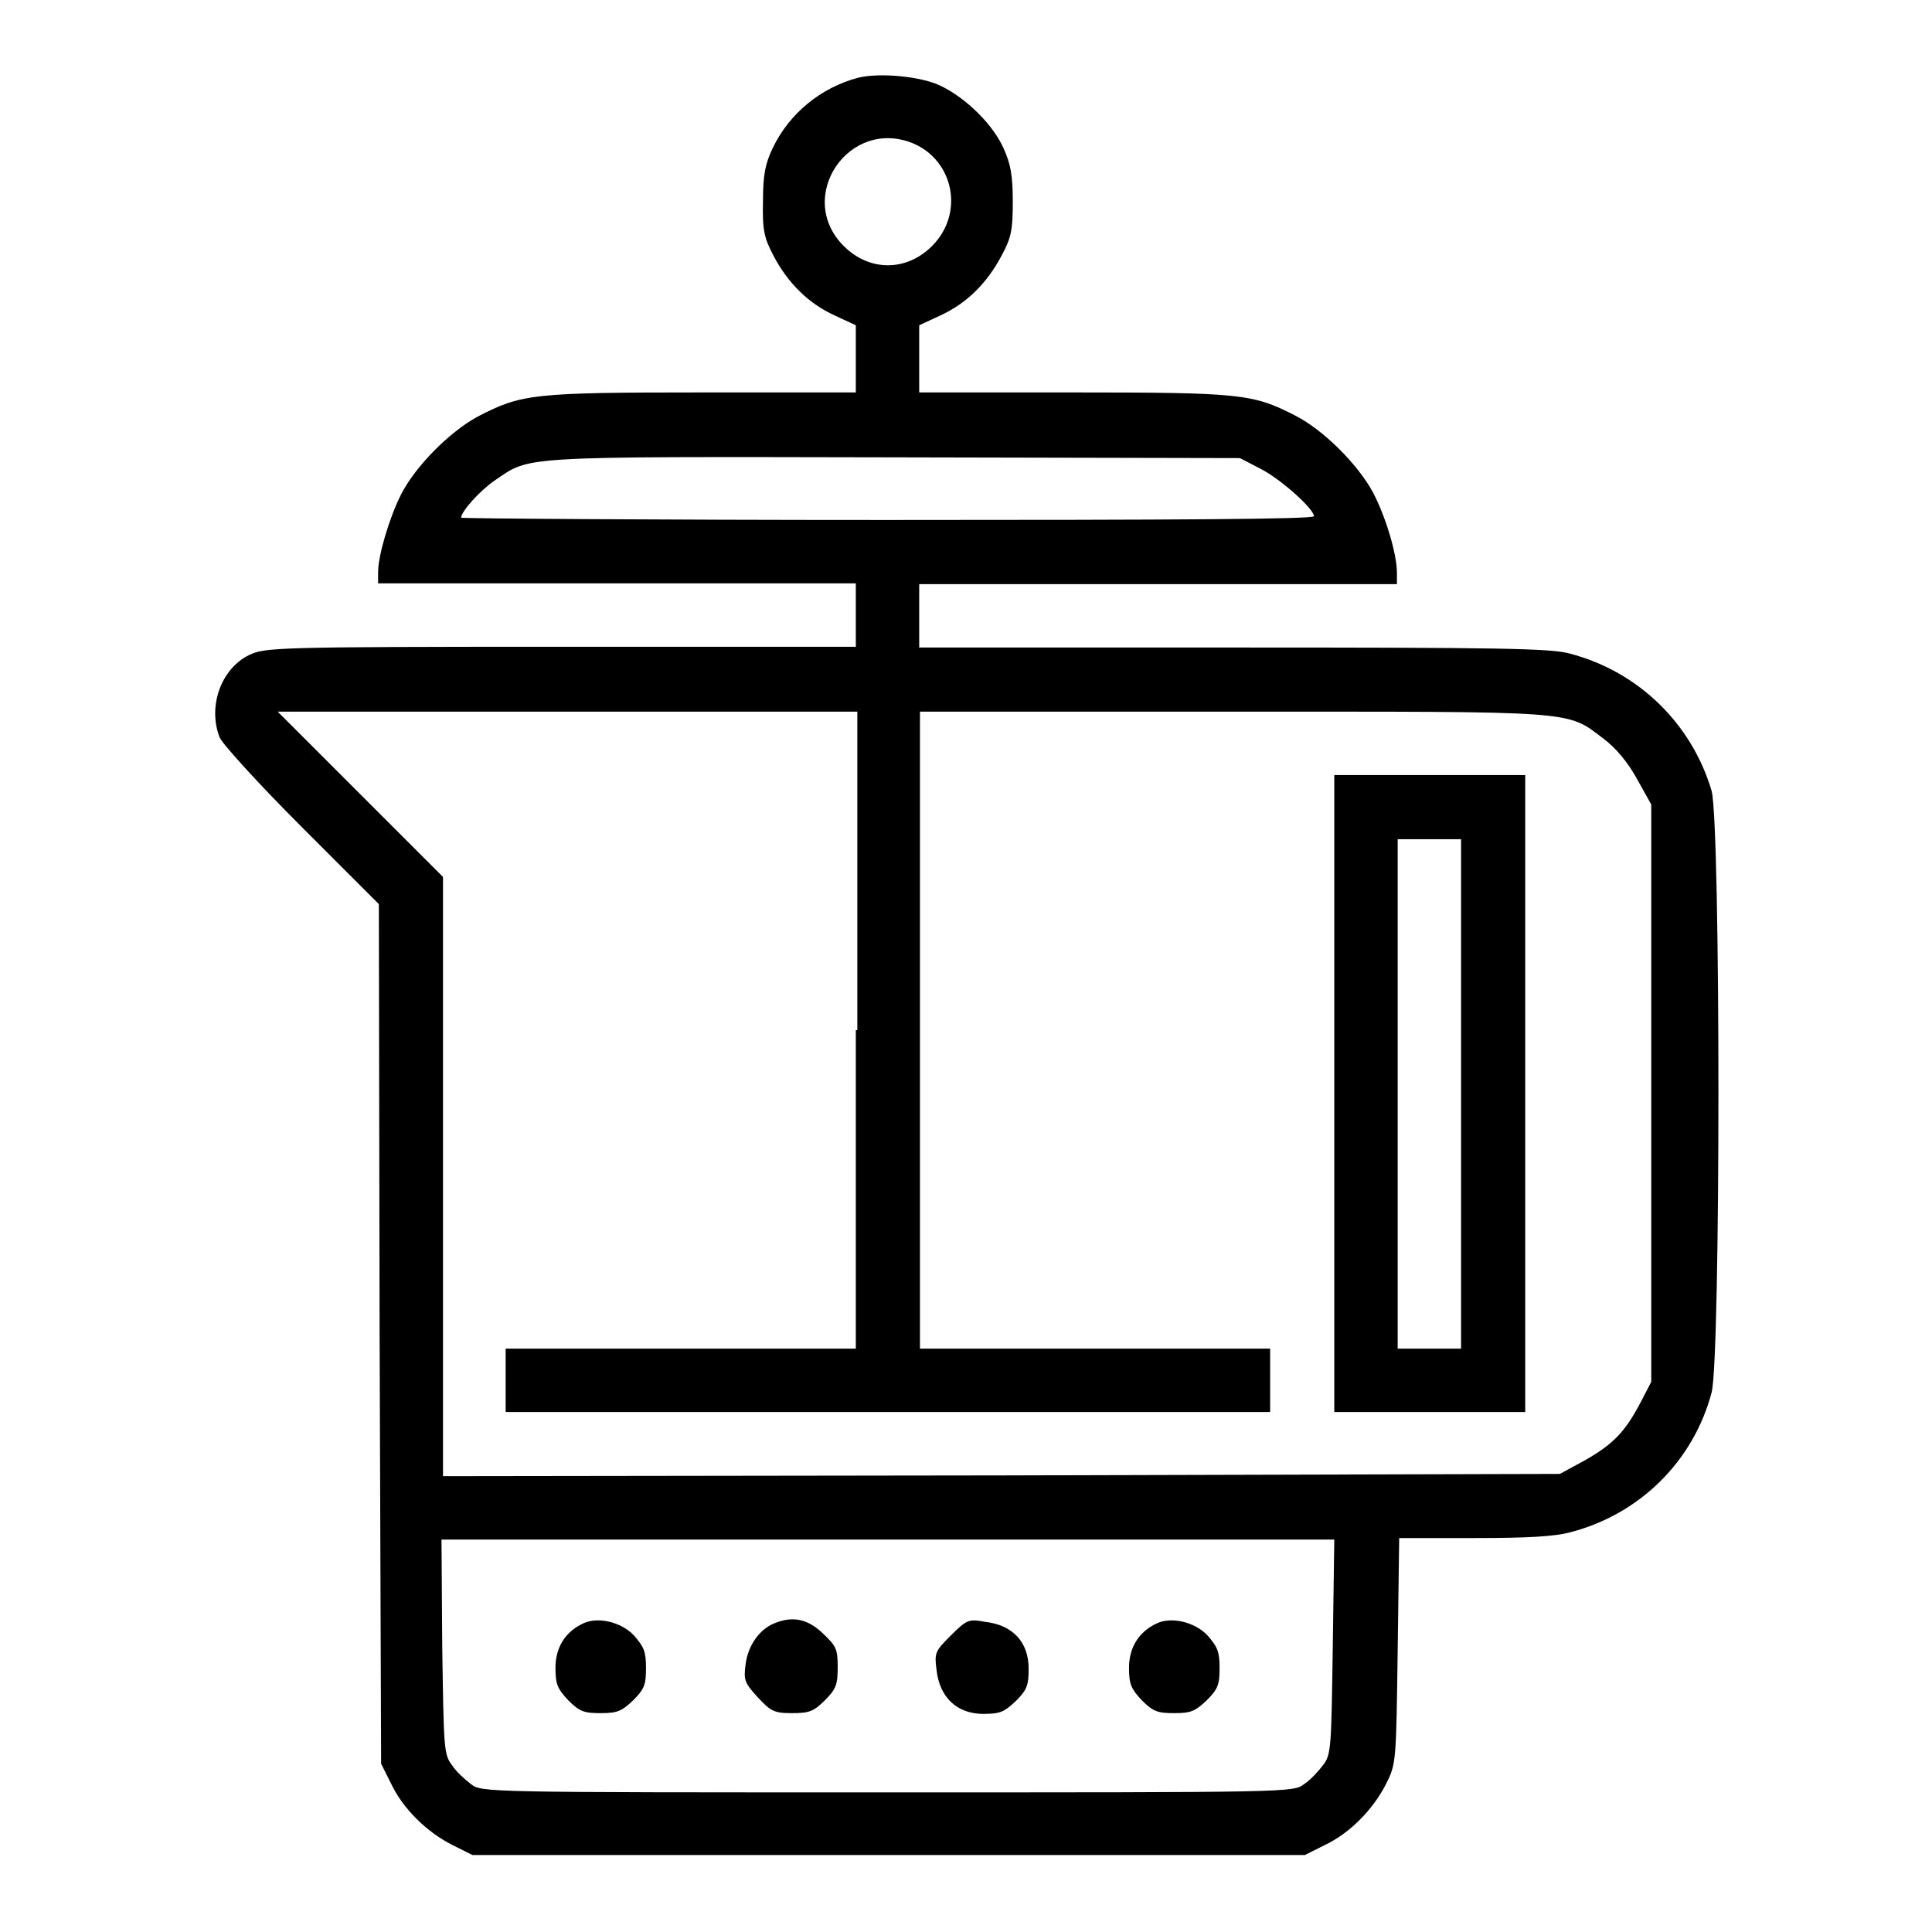
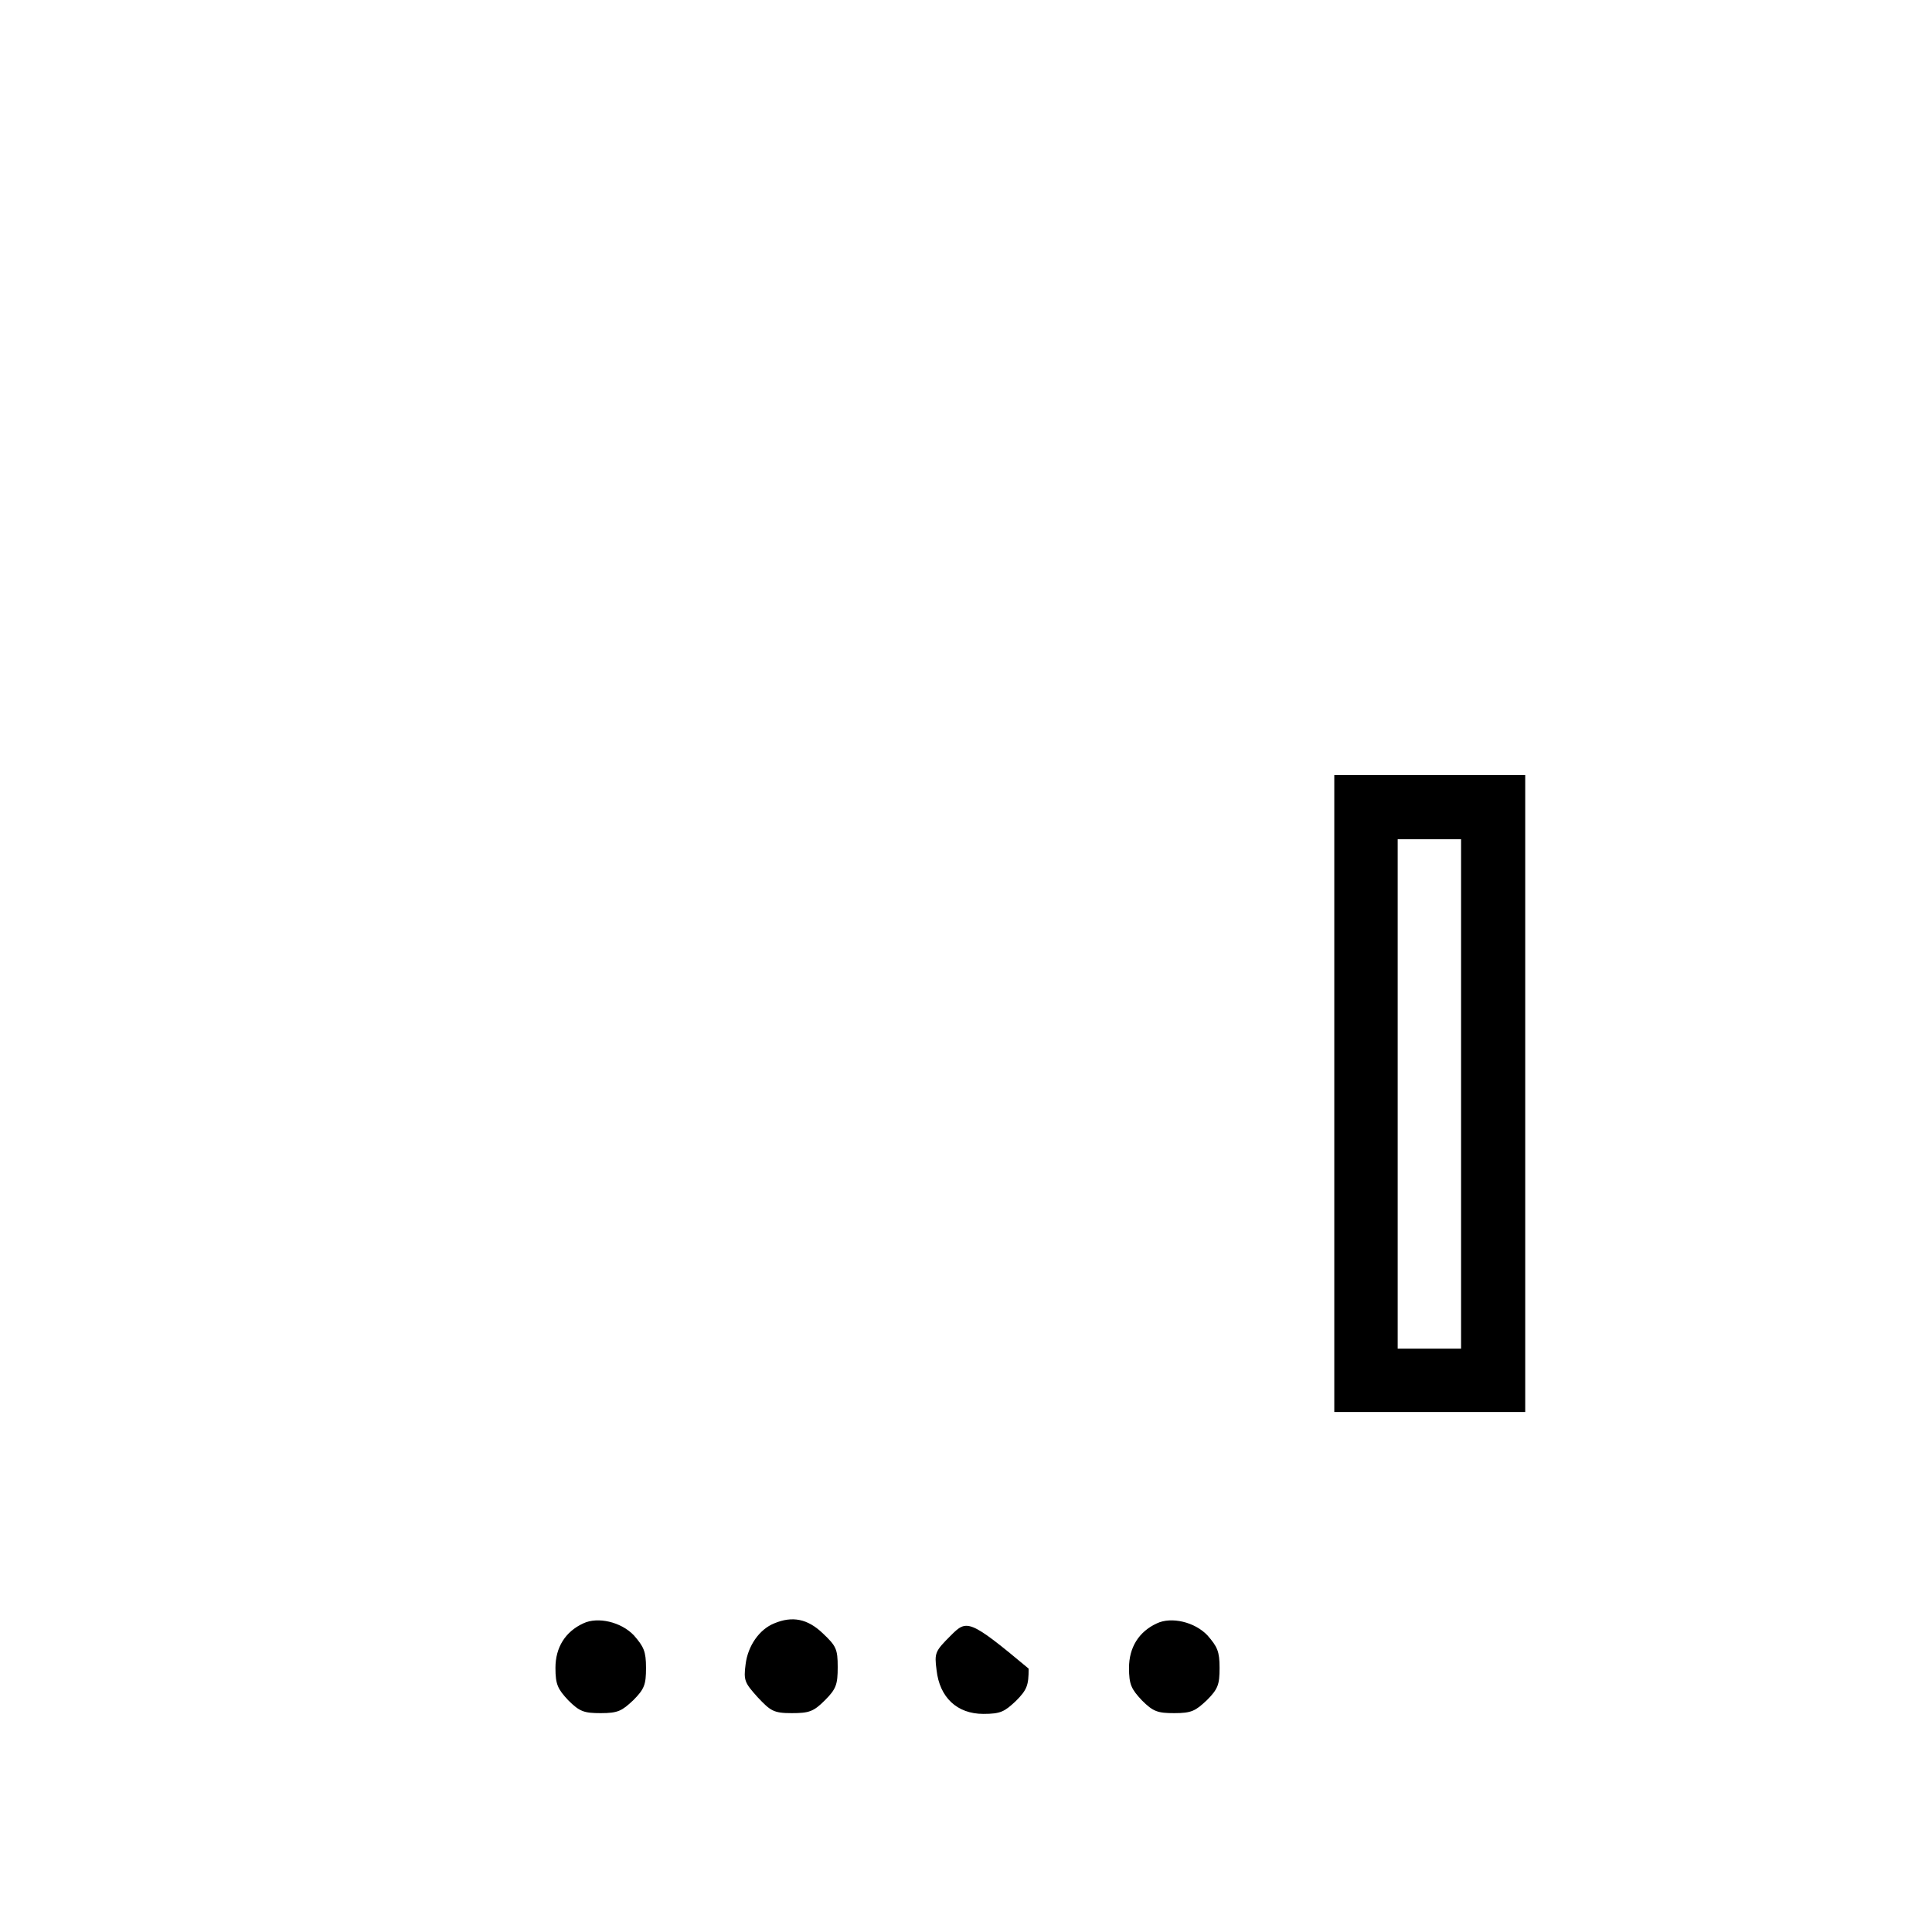
<svg xmlns="http://www.w3.org/2000/svg" version="1.1" x="0px" y="0px" viewBox="0 0 256 256" enable-background="new 0 0 256 256" xml:space="preserve">
  <g>
-     <path fill="#000000" d="M113.7,10.3c-4.9,1.3-9.1,4.7-11.3,9.3c-1,2.1-1.3,3.5-1.3,7.1c-0.1,3.9,0.2,4.9,1.4,7.2 c1.9,3.6,4.6,6.3,8.1,7.9l2.8,1.3v8.9H93c-22.5,0-23.9,0.2-29.7,3.2c-3.7,2-8.3,6.6-10.2,10.4c-1.5,3-3,8-3,10.2v1.5h63.3v8.4H74.3 c-38,0-39.2,0.1-41.3,1.1c-3.7,1.8-5.5,6.8-3.9,10.9c0.3,0.8,5.1,6.1,10.8,11.8l10.3,10.3l0.1,56.9l0.2,57l1.3,2.6 c1.6,3.4,4.8,6.5,8.2,8.2l2.6,1.3h110.3l2.6-1.3c3.4-1.6,6.5-4.8,8.2-8.2c1.3-2.6,1.3-2.9,1.5-17.6l0.2-14.9h9.9 c7.1,0,10.8-0.2,12.9-0.8c9.1-2.4,16.2-9.4,18.6-18.5c1.2-4.6,1.2-75,0-79.7C224.2,96,217.2,89,208,86.6c-2.5-0.7-9.4-0.8-44.6-0.8 h-41.6v-8.4h63.3v-1.5c0-2.5-1.5-7.5-3.2-10.7c-2-3.7-6.6-8.3-10.4-10.2c-5.5-2.8-7.1-3-29.2-3h-20.5v-8.9l2.8-1.3 c3.5-1.6,6.2-4.3,8.1-7.9c1.3-2.4,1.5-3.4,1.5-7.2c0-3.5-0.3-5-1.2-7c-1.4-3.2-5-6.7-8.3-8.3C122.1,10.1,116.5,9.6,113.7,10.3 L113.7,10.3z M121,19c5.4,2.3,6.8,9.3,2.5,13.6c-3.4,3.4-8.3,3.4-11.7,0C105.3,26.1,112.5,15.5,121,19z M167,62.1 c2.6,1.3,7.1,5.3,7.1,6.3c0,0.4-18.2,0.5-56.5,0.5c-31,0-56.5-0.2-56.5-0.3c0-0.8,2.4-3.5,4.4-4.9c4.9-3.3,2.4-3.2,52.9-3.1 l45.9,0.1L167,62.1z M113.4,136.5v42.2H67v8.4h101.3v-8.4h-46.4V94.3h41.4c46.1,0,44.2-0.2,49.2,3.6c1.6,1.2,3.2,3.1,4.4,5.3 l1.9,3.4v76.5l-1.4,2.7c-2.1,4-3.7,5.6-7.4,7.7l-3.3,1.8l-74,0.2l-74,0.1v-79.4l-10.9-10.9l-11-11h76.8V136.5z M176.6,218.2 c-0.2,13.4-0.2,14.3-1.3,15.7c-0.6,0.8-1.7,2-2.5,2.5c-1.4,1.1-1.7,1.1-55.2,1.1c-53.5,0-53.8,0-55.2-1.1c-0.8-0.6-2-1.7-2.5-2.5 c-1.1-1.4-1.1-2.3-1.3-15.7L58.5,204h118.3L176.6,218.2z" />
-     <path fill="#000000" d="M176.8,144.9v42.2h25.3v-84.4h-25.3V144.9z M193.6,144.9v33.8h-8.4v-67.5h8.4V144.9z M77.3,215.1 c-2.4,1.1-3.7,3.2-3.7,5.9c0,2.2,0.3,2.8,1.7,4.3c1.5,1.5,2.1,1.7,4.3,1.7c2.3,0,2.8-0.3,4.3-1.7c1.5-1.5,1.7-2.1,1.7-4.3 c0-2.2-0.3-2.8-1.6-4.3C82.3,214.9,79.2,214.2,77.3,215.1z M102.6,215.1c-2,0.8-3.5,3-3.8,5.4c-0.3,2.2-0.1,2.5,1.6,4.4 c1.7,1.8,2.1,2.1,4.5,2.1c2.3,0,2.9-0.2,4.4-1.7c1.5-1.5,1.7-2.1,1.7-4.4c0-2.4-0.2-2.8-2-4.5C107,214.5,105,214.1,102.6,215.1 L102.6,215.1z M126,216.7c-2.1,2.1-2.2,2.3-1.9,4.6c0.4,3.6,2.7,5.8,6.2,5.8c2.3,0,2.8-0.3,4.3-1.7c1.5-1.5,1.7-2.1,1.7-4.3 c0-3.5-2.1-5.8-5.8-6.2C128.4,214.5,128.1,214.6,126,216.7z M153.3,215.1c-2.4,1.1-3.7,3.2-3.7,5.9c0,2.2,0.3,2.8,1.7,4.3 c1.5,1.5,2.1,1.7,4.3,1.7c2.3,0,2.8-0.3,4.3-1.7c1.5-1.5,1.7-2.1,1.7-4.3c0-2.2-0.3-2.8-1.6-4.3 C158.3,214.9,155.2,214.2,153.3,215.1z" />
+     <path fill="#000000" d="M176.8,144.9v42.2h25.3v-84.4h-25.3V144.9z M193.6,144.9v33.8h-8.4v-67.5h8.4V144.9z M77.3,215.1 c-2.4,1.1-3.7,3.2-3.7,5.9c0,2.2,0.3,2.8,1.7,4.3c1.5,1.5,2.1,1.7,4.3,1.7c2.3,0,2.8-0.3,4.3-1.7c1.5-1.5,1.7-2.1,1.7-4.3 c0-2.2-0.3-2.8-1.6-4.3C82.3,214.9,79.2,214.2,77.3,215.1z M102.6,215.1c-2,0.8-3.5,3-3.8,5.4c-0.3,2.2-0.1,2.5,1.6,4.4 c1.7,1.8,2.1,2.1,4.5,2.1c2.3,0,2.9-0.2,4.4-1.7c1.5-1.5,1.7-2.1,1.7-4.4c0-2.4-0.2-2.8-2-4.5C107,214.5,105,214.1,102.6,215.1 L102.6,215.1z M126,216.7c-2.1,2.1-2.2,2.3-1.9,4.6c0.4,3.6,2.7,5.8,6.2,5.8c2.3,0,2.8-0.3,4.3-1.7c1.5-1.5,1.7-2.1,1.7-4.3 C128.4,214.5,128.1,214.6,126,216.7z M153.3,215.1c-2.4,1.1-3.7,3.2-3.7,5.9c0,2.2,0.3,2.8,1.7,4.3 c1.5,1.5,2.1,1.7,4.3,1.7c2.3,0,2.8-0.3,4.3-1.7c1.5-1.5,1.7-2.1,1.7-4.3c0-2.2-0.3-2.8-1.6-4.3 C158.3,214.9,155.2,214.2,153.3,215.1z" />
  </g>
</svg>